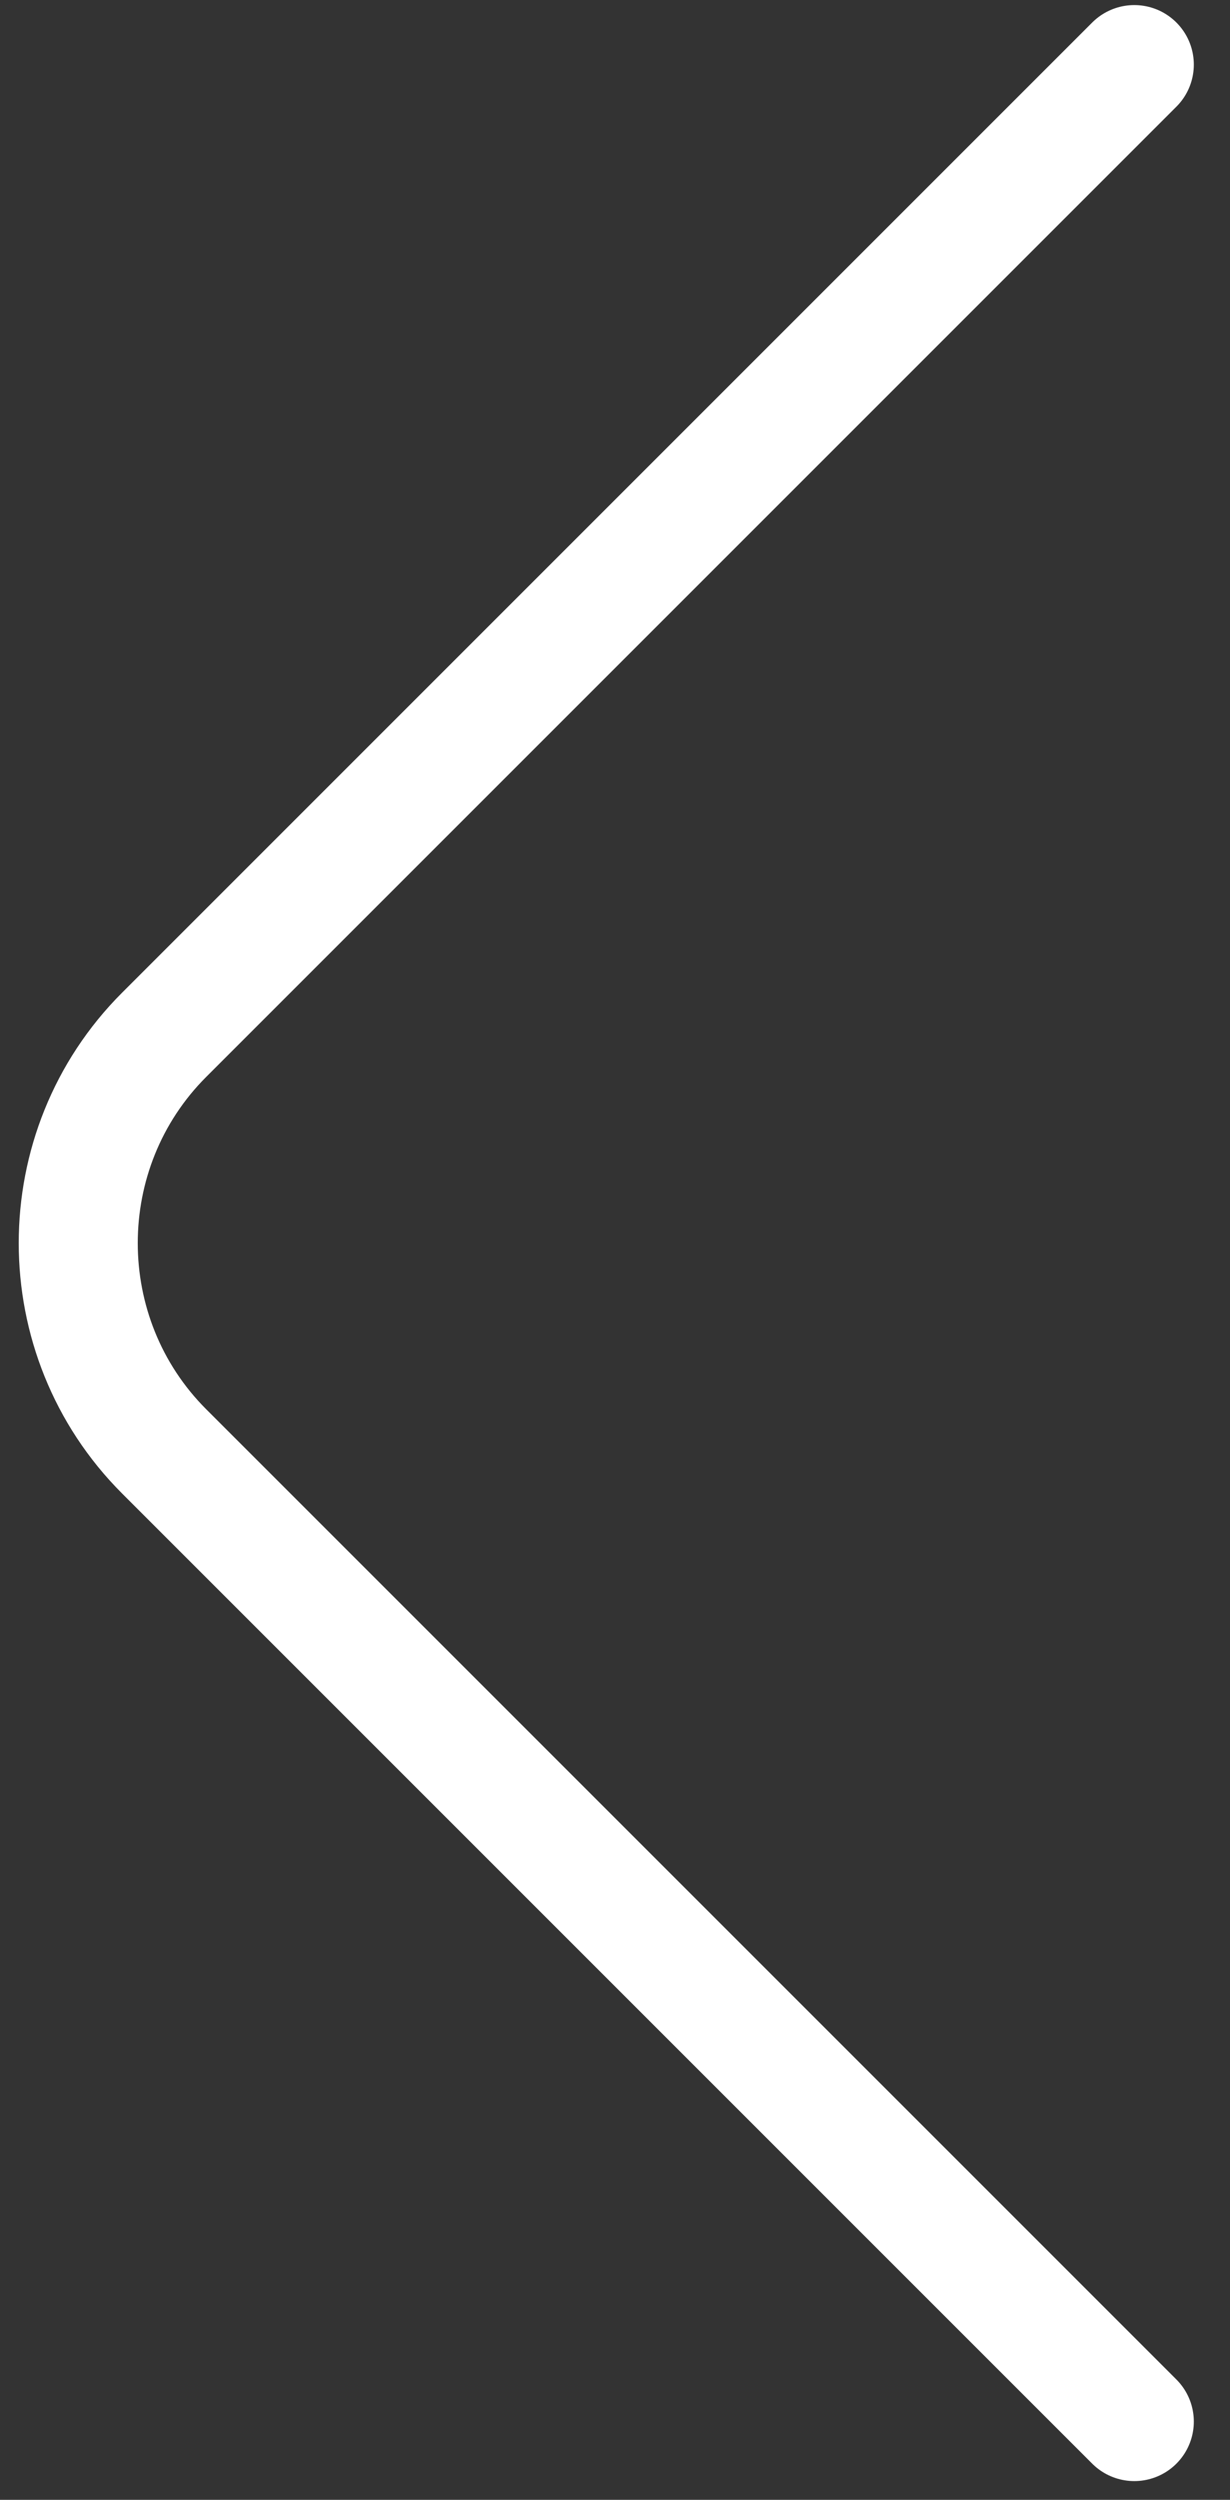
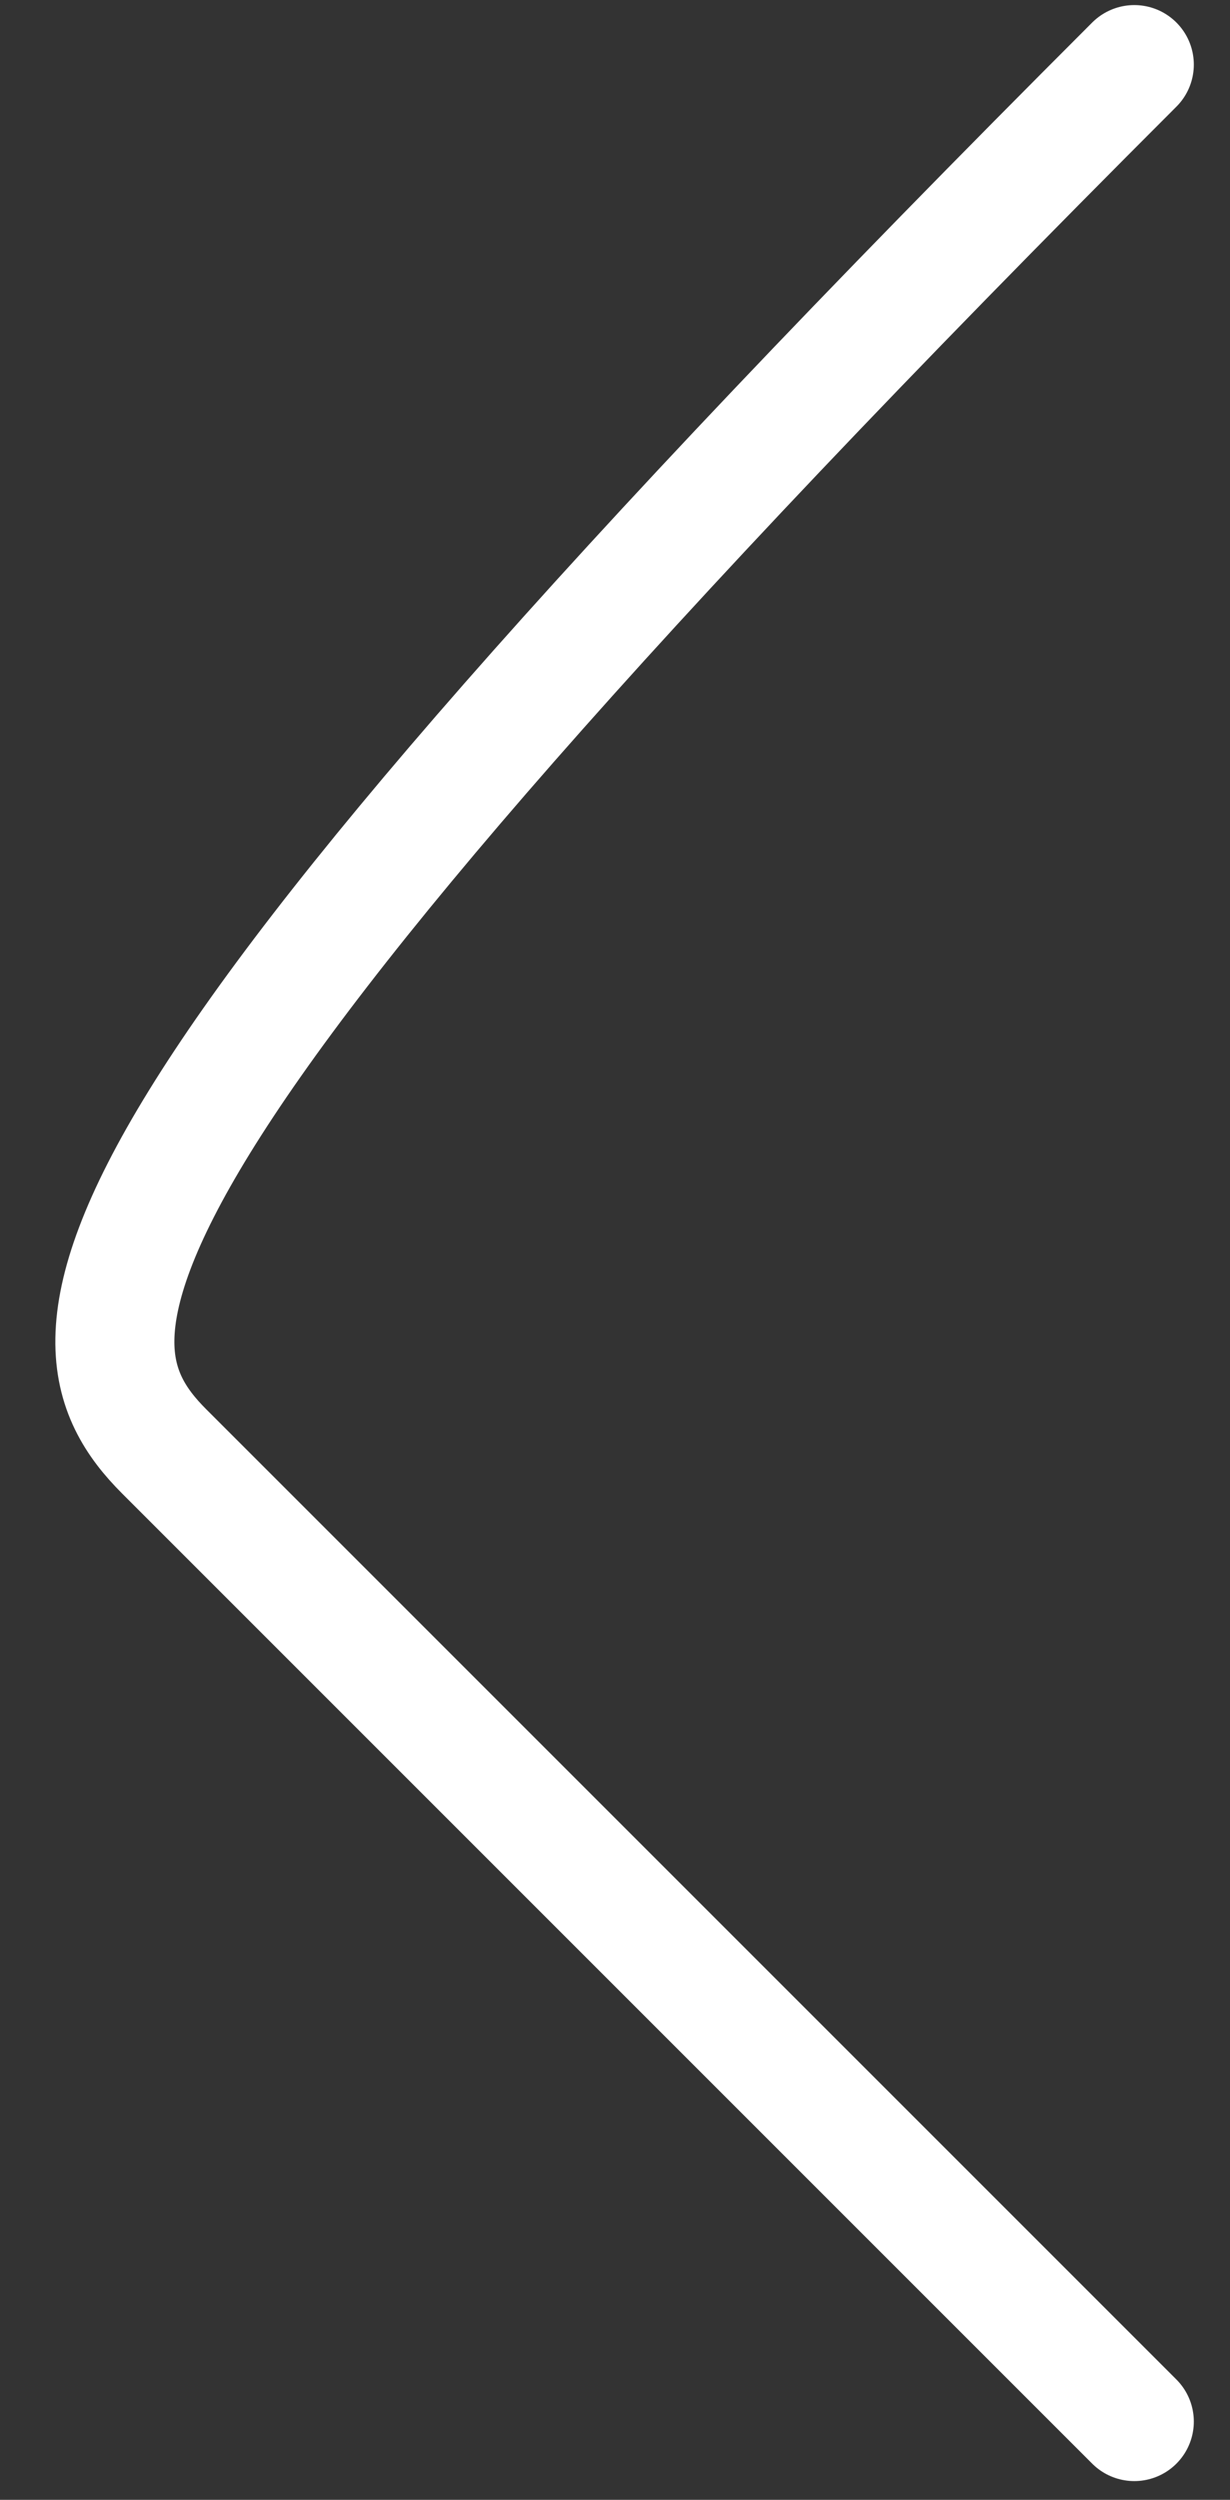
<svg xmlns="http://www.w3.org/2000/svg" width="31" height="63" viewBox="0 0 31 63" fill="none">
  <rect x="0" y="0" width="31" height="63" fill="#333333" stroke="none" />
-   <path d="M28.588 1.628L4.138 26.078C1.25 28.965 1.25 33.69 4.138 36.578L28.588 61.028" stroke="white" stroke-width="3" stroke-miterlimit="10" stroke-linecap="round" stroke-linejoin="round" />
+   <path d="M28.588 1.628C1.25 28.965 1.25 33.69 4.138 36.578L28.588 61.028" stroke="white" stroke-width="3" stroke-miterlimit="10" stroke-linecap="round" stroke-linejoin="round" />
</svg>